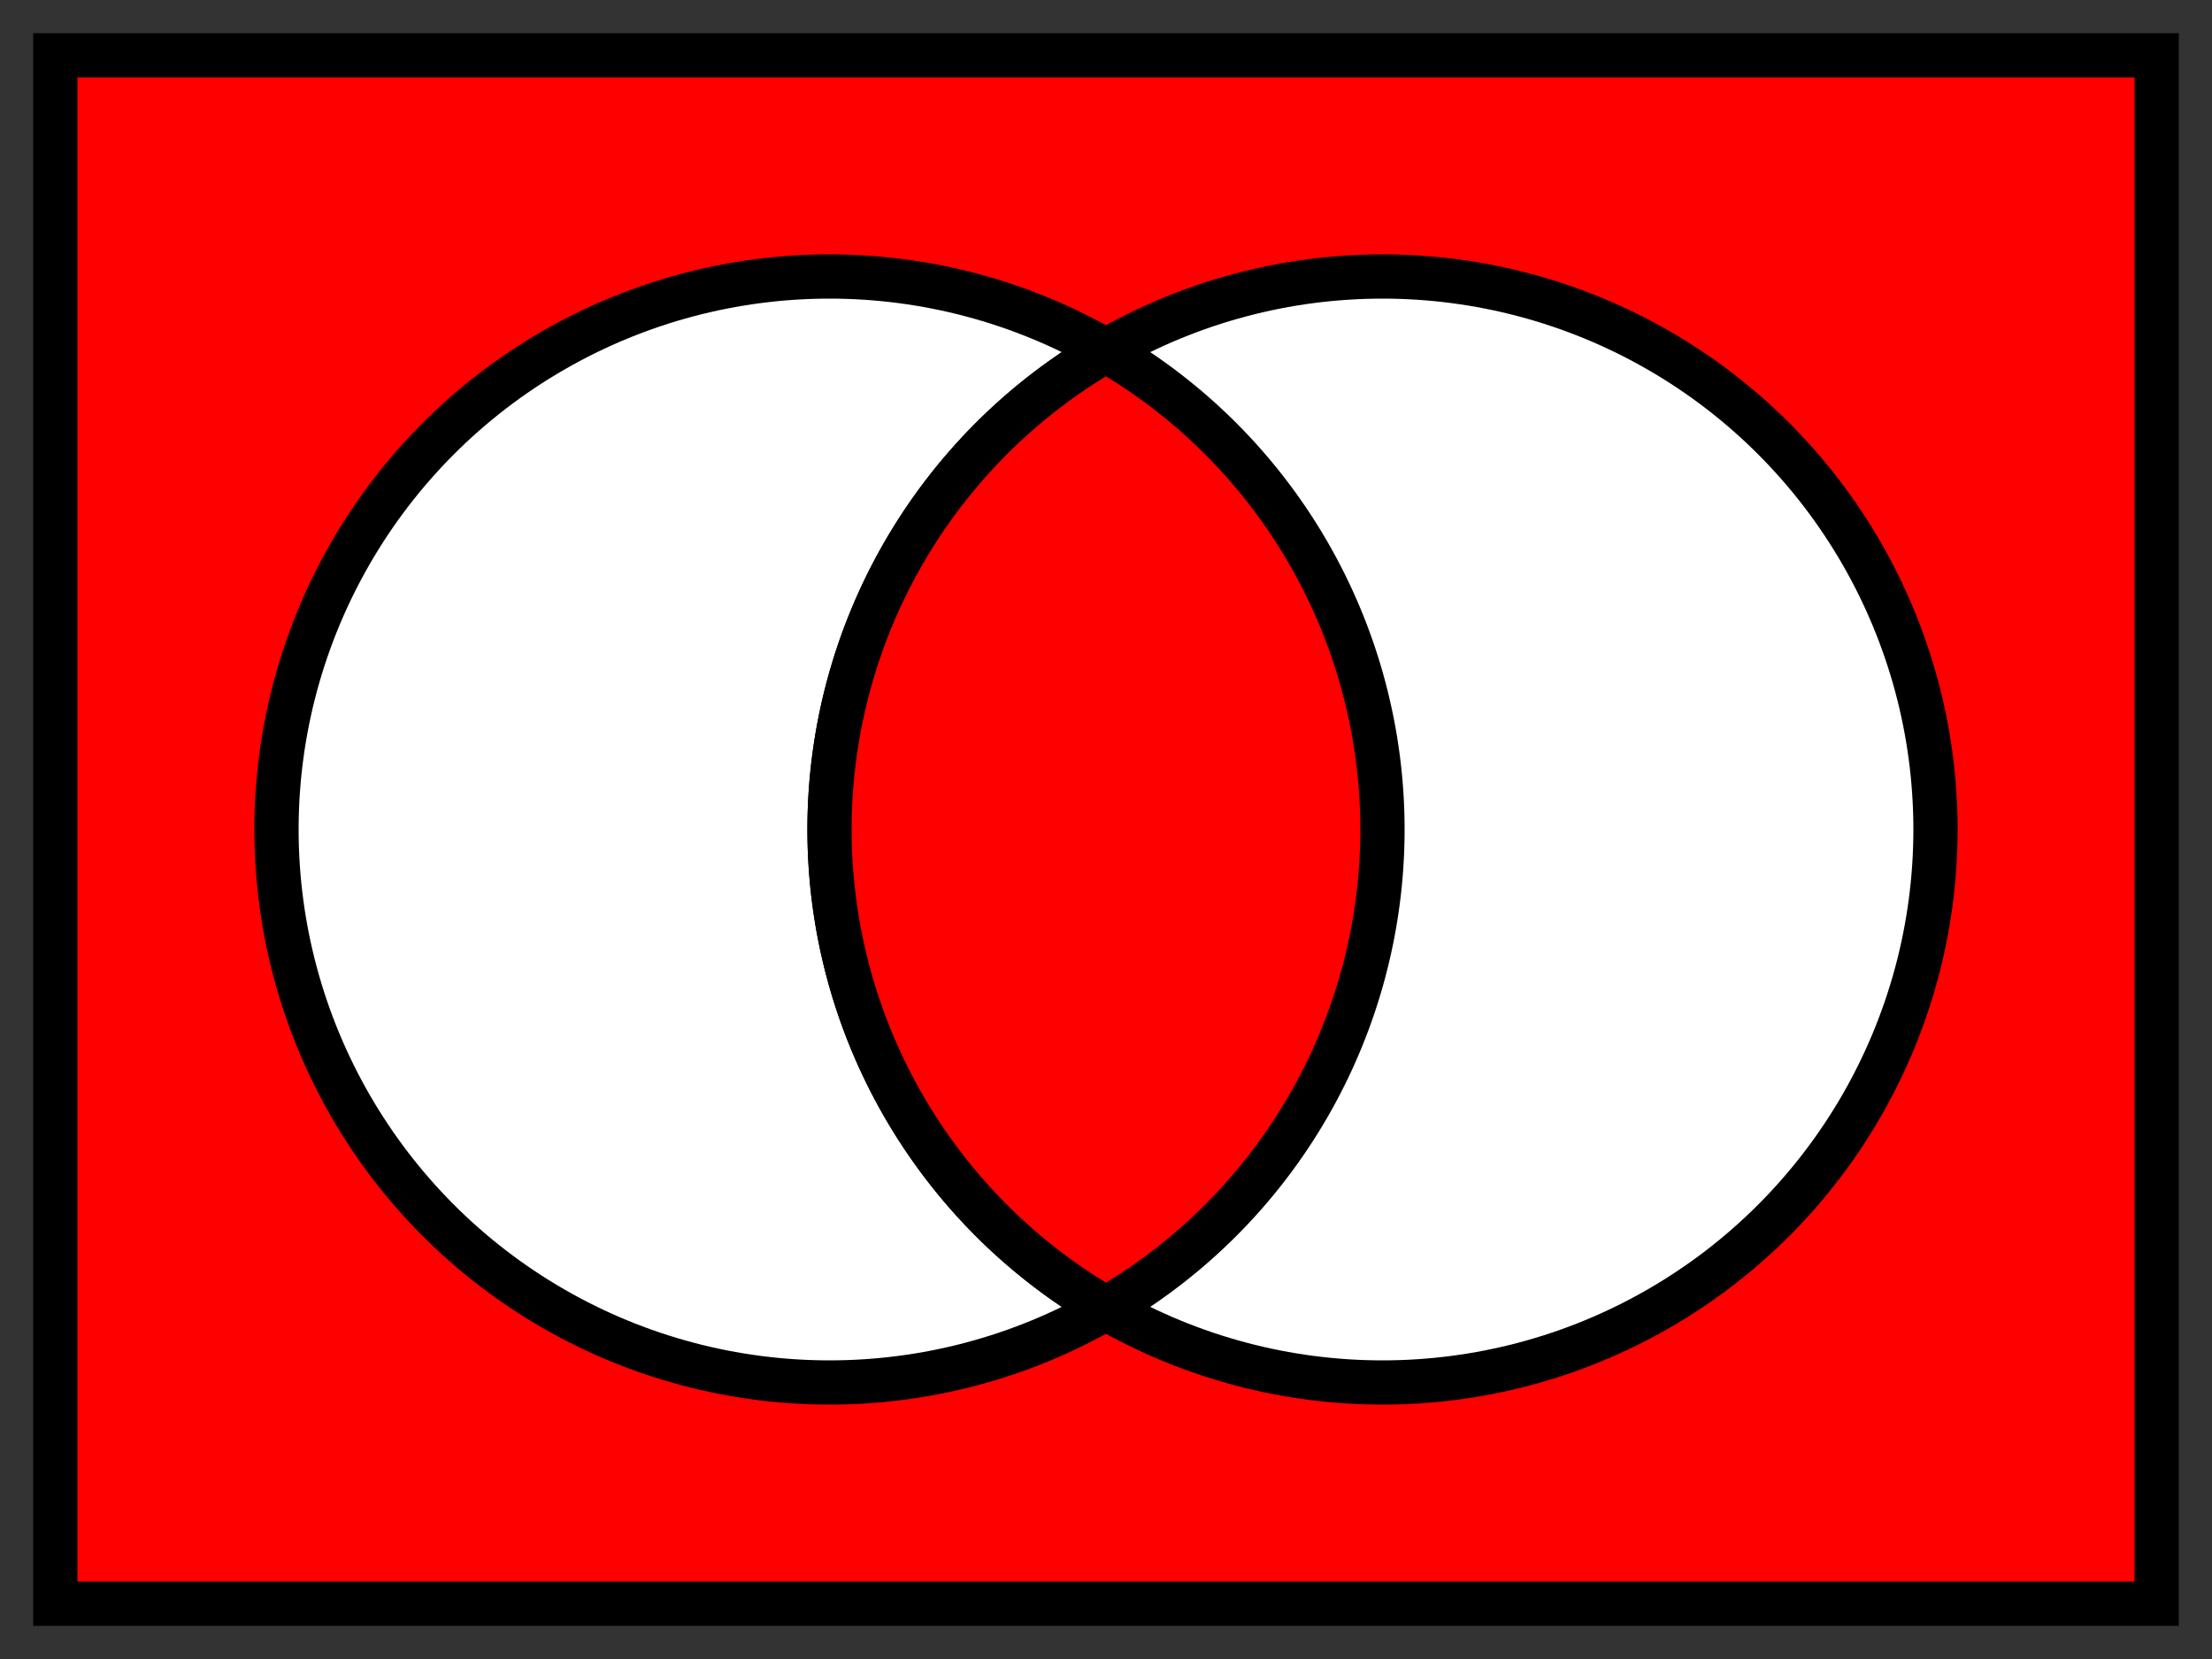
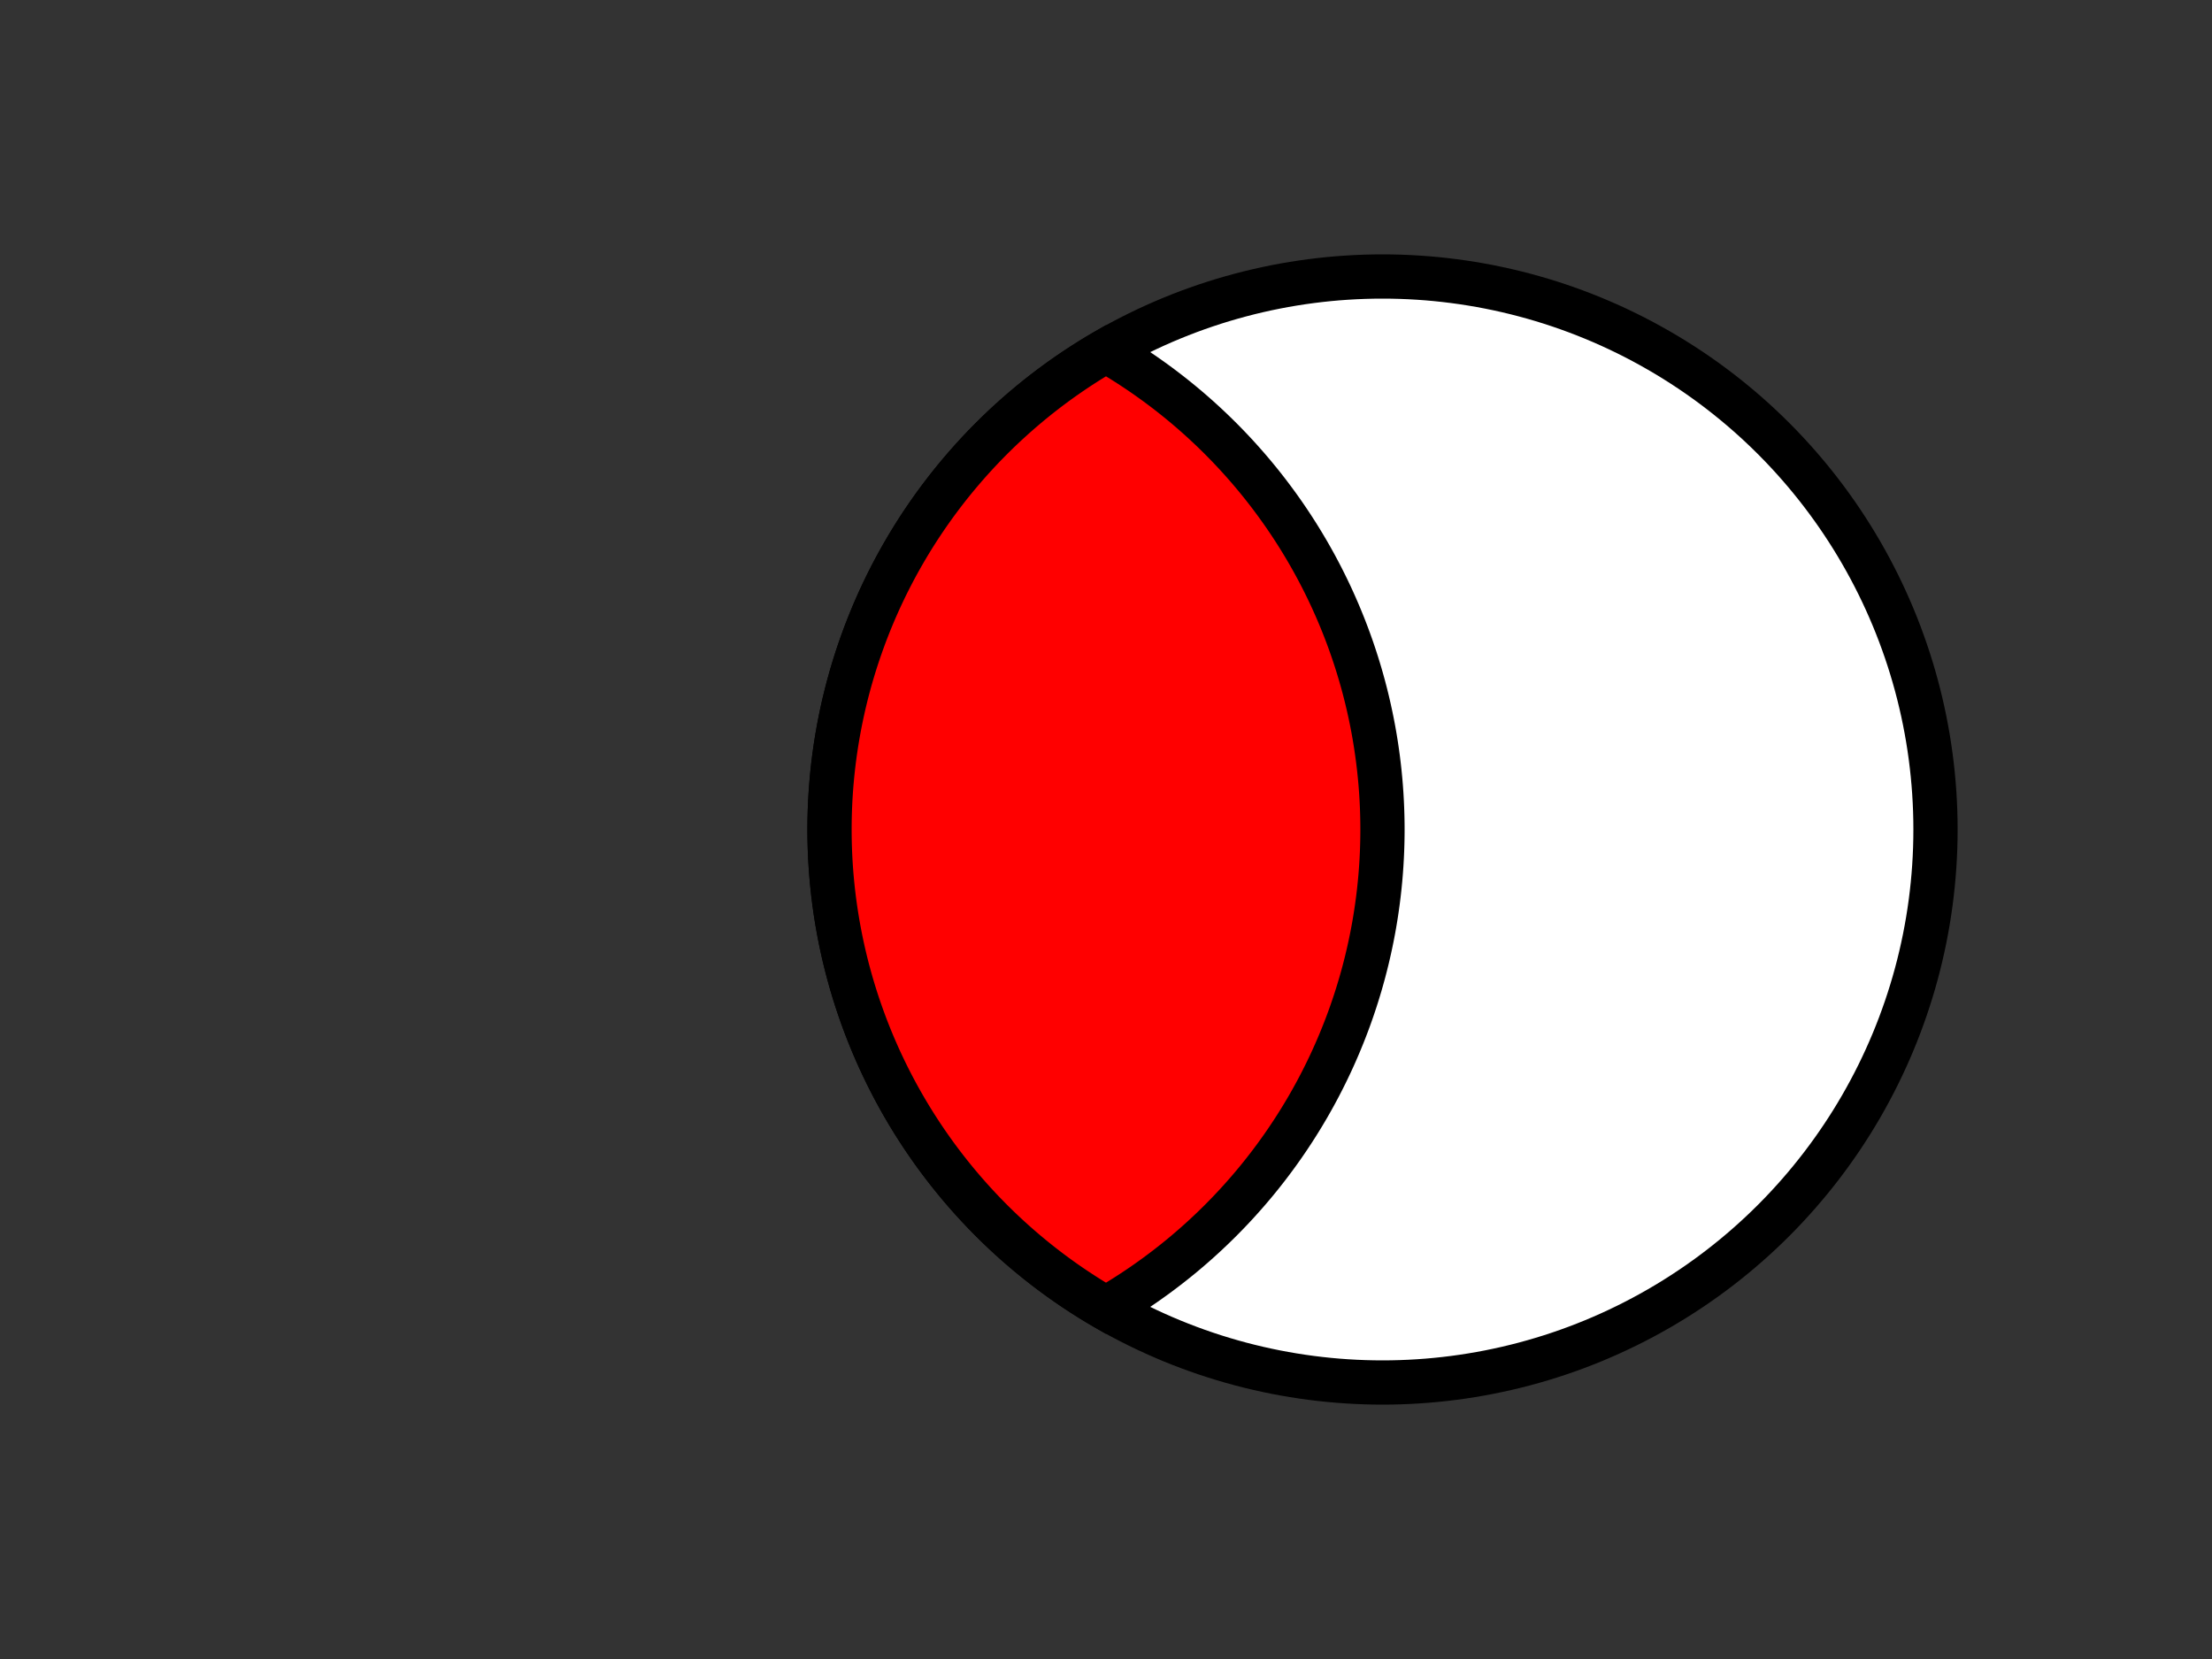
<svg xmlns="http://www.w3.org/2000/svg" version="1.1" width="400px" height="300px" viewBox="-200 -150 400 300">
  <rect x="-200" y="-150" width="400" height="300" fill="#333333" stroke="none" />
  <defs id="defs3" />
  <g style="stroke:#000000; stroke-width:8; stroke-linejoin:miter;">
-     <rect x="-190" y="-140" width="380" height="280" style="fill:#FF0000;" />
-     <circle cx="-50" cy="0" r="100" style="fill:#FFFFFF;" />
    <circle cx="50" cy="0" r="100" style="fill:#FFFFFF;" />
    <path d="M 0,-86.6 A 100 100 0 0 0 0,86.6 A 100 100 0 0 0 0,-86.6 z" style="fill:#FF0000;" />
  </g>
</svg>